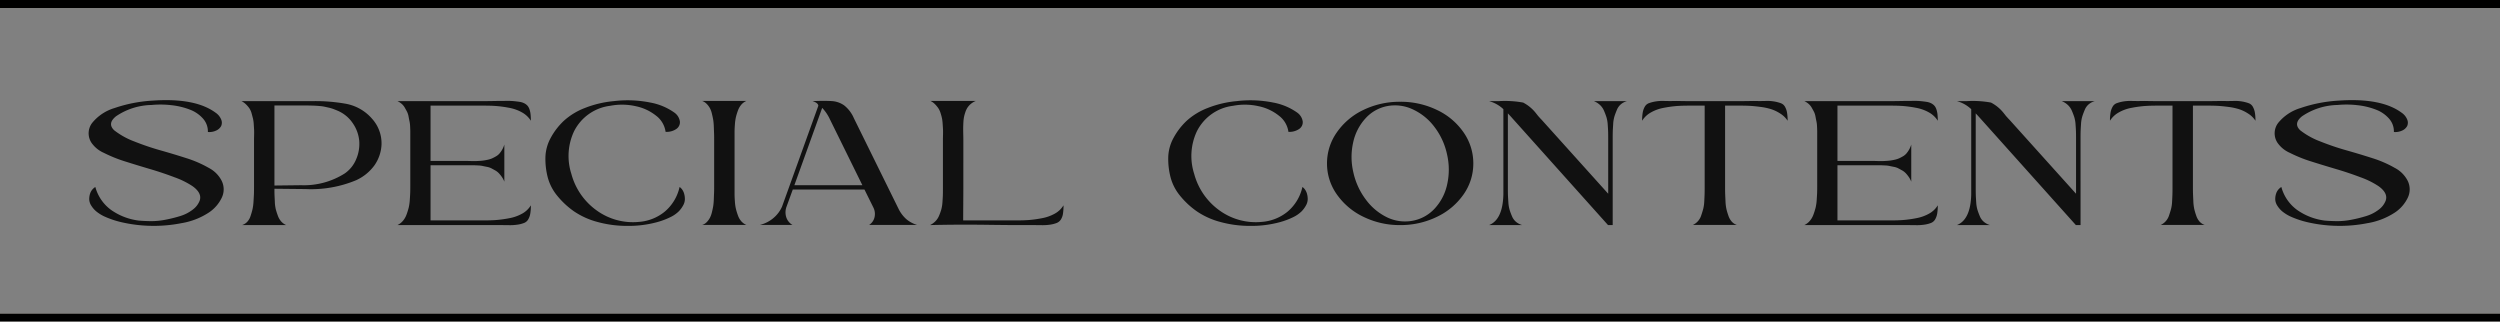
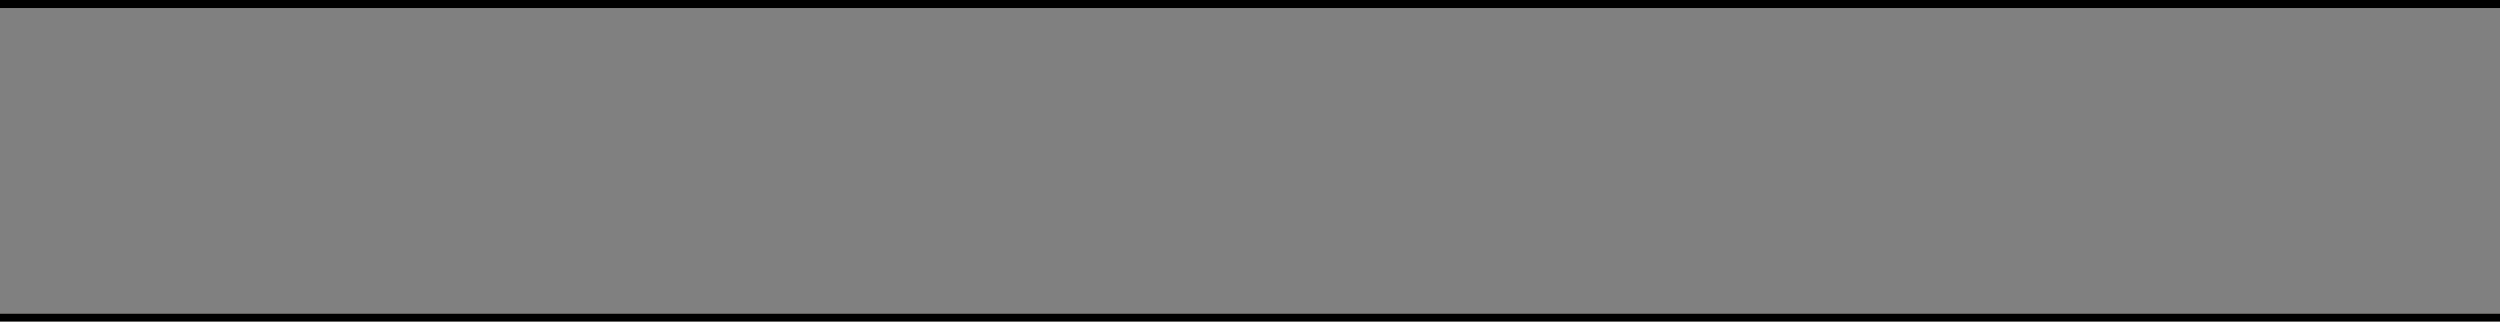
<svg xmlns="http://www.w3.org/2000/svg" width="311" height="40" viewBox="0 0 311 40">
  <rect x="0" y="0" width="311" height="40" fill="#808080" stroke="none" />
  <defs>
    <radialGradient id="a" cx="0.5" cy="0.5" r="0.5" gradientUnits="objectBoundingBox">
      <stop offset="0" stop-color="#fff" />
      <stop offset="1" stop-color="#fcf5ed" />
    </radialGradient>
  </defs>
  <g transform="translate(-224 -204)">
-     <path d="M0,0H311V1H0Z" transform="translate(224 204)" fill="url(#a)" />
    <path d="M0,0H311V1H0Z" transform="translate(224 204)" />
-     <path d="M17.56-5.54a2.394,2.394,0,0,1,.02,2.15,4.583,4.583,0,0,1-1.6,1.83,8.805,8.805,0,0,1-3.4,1.32A17.683,17.683,0,0,1,8.59.09,17.721,17.721,0,0,1,5.1-.36,11.335,11.335,0,0,1,3.22-.97a4.942,4.942,0,0,1-1.23-.72,3.014,3.014,0,0,1-.66-.77,1.531,1.531,0,0,1-.23-.76,2.171,2.171,0,0,1,.1-.67,1.492,1.492,0,0,1,.28-.52,1.57,1.57,0,0,1,.38-.33A5.21,5.21,0,0,0,3.84-1.87,7.609,7.609,0,0,0,7.26-.56q.66.06,1.51.07A9.083,9.083,0,0,0,10.6-.67a16.856,16.856,0,0,0,1.84-.46,4.824,4.824,0,0,0,1.52-.78,2.515,2.515,0,0,0,.88-1.13q.32-.92-.86-1.78a10.157,10.157,0,0,0-2.25-1.12Q10.26-6.5,8.7-6.96T5.62-7.9A17.367,17.367,0,0,1,2.93-8.98a3.657,3.657,0,0,1-1.55-1.26,2.127,2.127,0,0,1,.07-2.45,5.658,5.658,0,0,1,2.8-1.87,17.667,17.667,0,0,1,4.69-.92q5.34-.38,7.88,1.5a1.877,1.877,0,0,1,.7.86,1,1,0,0,1-.01.8,1.289,1.289,0,0,1-.62.56,2,2,0,0,1-1.03.18,2.387,2.387,0,0,0-.6-1.66,4.091,4.091,0,0,0-1.63-1.12,9.052,9.052,0,0,0-2.26-.55,11.874,11.874,0,0,0-2.53-.03,8.136,8.136,0,0,0-4.4,1.4q-1.12.9-.24,1.74a.655.655,0,0,0,.1.08,9.451,9.451,0,0,0,2.44,1.33A32.477,32.477,0,0,0,9.95-9.3q1.63.46,3.22.97a14.045,14.045,0,0,1,2.79,1.21A3.715,3.715,0,0,1,17.56-5.54ZM32.98-15.1a5.657,5.657,0,0,1,3.32,1.89,4.559,4.559,0,0,1,1.16,3.23,4.883,4.883,0,0,1-.86,2.52,5.752,5.752,0,0,1-2.3,1.88,14.537,14.537,0,0,1-6.28,1.1l-3.88-.04q0,.56.01.8t.04.83a4.738,4.738,0,0,0,.12.93q.09.34.25.78a2.212,2.212,0,0,0,.42.73A1.81,1.81,0,0,0,25.6,0H20.12a1.542,1.542,0,0,0,.63-.4,1.9,1.9,0,0,0,.42-.73q.15-.45.24-.83a6.283,6.283,0,0,0,.13-1.01q.04-.63.05-.92t.01-.89V-10.6q0-.08.01-.56t0-.67q-.01-.19-.04-.66a4.52,4.52,0,0,0-.09-.72q-.06-.25-.17-.65a2.223,2.223,0,0,0-.27-.64,3.342,3.342,0,0,0-.42-.5,2.221,2.221,0,0,0-.58-.42h8.84A21.735,21.735,0,0,1,32.98-15.1Zm-.1,8.68A3.973,3.973,0,0,0,34.31-8.2a4.8,4.8,0,0,0,.38-2.26,4.557,4.557,0,0,0-.79-2.19,4.288,4.288,0,0,0-1.88-1.57q-.28-.12-.55-.22a4.564,4.564,0,0,0-.58-.17l-.54-.12a4.705,4.705,0,0,0-.59-.08q-.36-.03-.54-.04t-.59-.02q-.41-.01-.56-.01H24.14v9.96l3.34-.04A9.457,9.457,0,0,0,32.88-6.42ZM50.22-.58q.84,0,1.52-.05a14.675,14.675,0,0,0,1.59-.22,5.234,5.234,0,0,0,1.62-.57,2.875,2.875,0,0,0,1.09-1.04,5.786,5.786,0,0,1-.08,1.07,2.069,2.069,0,0,1-.26.7,1.036,1.036,0,0,1-.49.42,3.612,3.612,0,0,1-.79.21,6.442,6.442,0,0,1-1.14.07Q52.62,0,51.76,0H39.44a2.06,2.06,0,0,0,.67-.51,2.49,2.49,0,0,0,.46-.79,8.312,8.312,0,0,0,.27-.86,5.775,5.775,0,0,0,.14-.99q.04-.59.05-.88t.01-.81v-6.82q0-.16-.02-.58a3.933,3.933,0,0,0-.07-.64q-.05-.22-.12-.6a2.2,2.2,0,0,0-.19-.61q-.12-.23-.28-.51a1.838,1.838,0,0,0-.39-.48,2.255,2.255,0,0,0-.53-.34H50.22q.56,0,1.54-.02.64,0,1.18-.01a8.56,8.56,0,0,1,.96.03q.42.04.74.09a1.905,1.905,0,0,1,.56.17,1.4,1.4,0,0,1,.4.29,1.271,1.271,0,0,1,.26.45,2.821,2.821,0,0,1,.14.62,7.16,7.16,0,0,1,.04.82,3.009,3.009,0,0,0-1.09-1.03,5.078,5.078,0,0,0-1.62-.58,14.675,14.675,0,0,0-1.59-.22q-.68-.05-1.52-.05H43.56v6.88h4.42q.14,0,.48.01t.55.01q.21,0,.55-.02t.57-.05q.23-.03.55-.1a2.724,2.724,0,0,0,.54-.17q.22-.1.48-.25a1.676,1.676,0,0,0,.44-.36,3.16,3.16,0,0,0,.34-.49,2.886,2.886,0,0,0,.26-.62V-5.4a2.616,2.616,0,0,0-.31-.59,4.147,4.147,0,0,0-.38-.47,1.964,1.964,0,0,0-.48-.36q-.29-.16-.48-.26a2.074,2.074,0,0,0-.55-.17q-.36-.07-.53-.11a3.531,3.531,0,0,0-.56-.06q-.39-.02-.51-.02H43.56V-.58ZM74.54-4.74a1.291,1.291,0,0,1,.33.33,1.708,1.708,0,0,1,.24.52,2.394,2.394,0,0,1,.09.67,1.639,1.639,0,0,1-.21.76,3.329,3.329,0,0,1-.57.77,3.938,3.938,0,0,1-1.06.72,9.1,9.1,0,0,1-1.64.61A13.323,13.323,0,0,1,68.08.1a13.824,13.824,0,0,1-3.76-.49,9.52,9.52,0,0,1-2.93-1.33,10.207,10.207,0,0,1-2.07-1.93,6.02,6.02,0,0,1-1.19-2.32,9.157,9.157,0,0,1-.28-2.47,5.3,5.3,0,0,1,.66-2.41,8.366,8.366,0,0,1,1.62-2.11,8.288,8.288,0,0,1,2.61-1.6,12.98,12.98,0,0,1,3.62-.86,14.356,14.356,0,0,1,4.56.18A7.487,7.487,0,0,1,73.88-14a1.645,1.645,0,0,1,.7,1.12,1.009,1.009,0,0,1-.47.94,2.124,2.124,0,0,1-1.31.34,3.036,3.036,0,0,0-1.16-1.99,6.007,6.007,0,0,0-2.56-1.2,7.75,7.75,0,0,0-3.16-.05,5.82,5.82,0,0,0-4.54,3.24,7.24,7.24,0,0,0-.3,5.24A8.175,8.175,0,0,0,64.2-1.84,7.693,7.693,0,0,0,69.52-.4a5.714,5.714,0,0,0,3.16-1.26A5.574,5.574,0,0,0,74.54-4.74Zm6.84-.06v.99q0,.31.04.87a5.771,5.771,0,0,0,.13.93,7.756,7.756,0,0,0,.25.81,2.212,2.212,0,0,0,.42.73,1.81,1.81,0,0,0,.62.45H77.36a1.307,1.307,0,0,0,.56-.35,2.409,2.409,0,0,0,.39-.53,3.154,3.154,0,0,0,.26-.73q.11-.45.16-.77a7.75,7.75,0,0,0,.07-.87q.02-.55.03-.78t.01-.75v-5.86q0-.5-.01-.74t-.03-.79a7.4,7.4,0,0,0-.07-.86q-.05-.31-.16-.77a2.939,2.939,0,0,0-.26-.73,2.523,2.523,0,0,0-.39-.52,1.5,1.5,0,0,0-.56-.37h5.48a1.754,1.754,0,0,0-.62.46,2.357,2.357,0,0,0-.42.73,6.887,6.887,0,0,0-.25.81,6.029,6.029,0,0,0-.13.94q-.04.56-.04.86V-4.8Zm20.38,2.74a4.241,4.241,0,0,0,.95,1.29,3.716,3.716,0,0,0,1.37.75H98.12a1.533,1.533,0,0,0,.67-.95,1.778,1.778,0,0,0-.15-1.23l-1.1-2.22H88.62l-.8,2.2a2.021,2.021,0,0,0-.01,1.24,1.722,1.722,0,0,0,.77.96H84.54a4.191,4.191,0,0,0,1.68-.86,3.983,3.983,0,0,0,1.06-1.4L91.8-14.84q-.02-.36-.72-.58,1.38-.06,2.31-.01A3.01,3.01,0,0,1,95-14.9a4.072,4.072,0,0,1,1.22,1.6ZM88.82-4.96h8.46l-4.04-8.2a5.266,5.266,0,0,0-.96-1.42ZM116.48-.58q.84,0,1.52-.05a14.675,14.675,0,0,0,1.59-.22,5.234,5.234,0,0,0,1.62-.57,2.875,2.875,0,0,0,1.09-1.04,6.6,6.6,0,0,1-.07,1.07,1.823,1.823,0,0,1-.26.7,1.093,1.093,0,0,1-.5.42,3.612,3.612,0,0,1-.79.21,6.367,6.367,0,0,1-1.13.07Q118.9,0,118.02,0h-1.54q-1.2,0-3.41-.03t-3.98-.02q-1.77.01-3.39.05a2.469,2.469,0,0,0,.68-.49,2.218,2.218,0,0,0,.45-.7,7.078,7.078,0,0,0,.27-.76,4.537,4.537,0,0,0,.14-.89q.04-.54.05-.84t.01-.86v-6.12q0-.1.01-.56t0-.66q-.01-.2-.04-.66a5.765,5.765,0,0,0-.08-.71q-.05-.25-.17-.64a2.432,2.432,0,0,0-.28-.63,3.669,3.669,0,0,0-.41-.5,2.069,2.069,0,0,0-.57-.42h5.62a2.243,2.243,0,0,0-.6.36,2.228,2.228,0,0,0-.42.46,2.519,2.519,0,0,0-.28.6,4.636,4.636,0,0,0-.17.64,5.656,5.656,0,0,0-.07.71q-.02.43-.02.69t.01.7q.01.44.01.62V-4.8q0,.7-.01,2.11t-.01,2.11Zm35.54-4.16a1.292,1.292,0,0,1,.33.33,1.708,1.708,0,0,1,.24.52,2.393,2.393,0,0,1,.09.67,1.639,1.639,0,0,1-.21.76,3.329,3.329,0,0,1-.57.77,3.938,3.938,0,0,1-1.06.72,9.1,9.1,0,0,1-1.64.61,13.323,13.323,0,0,1-3.64.46,13.824,13.824,0,0,1-3.76-.49,9.521,9.521,0,0,1-2.93-1.33,10.207,10.207,0,0,1-2.07-1.93,6.02,6.02,0,0,1-1.19-2.32,9.157,9.157,0,0,1-.28-2.47,5.3,5.3,0,0,1,.66-2.41,8.366,8.366,0,0,1,1.62-2.11,8.288,8.288,0,0,1,2.61-1.6,12.98,12.98,0,0,1,3.62-.86,14.356,14.356,0,0,1,4.56.18A7.487,7.487,0,0,1,151.36-14a1.645,1.645,0,0,1,.7,1.12,1.009,1.009,0,0,1-.47.94,2.124,2.124,0,0,1-1.31.34,3.036,3.036,0,0,0-1.16-1.99,6.007,6.007,0,0,0-2.56-1.2,7.75,7.75,0,0,0-3.16-.05,5.82,5.82,0,0,0-4.54,3.24,7.24,7.24,0,0,0-.3,5.24,8.176,8.176,0,0,0,3.12,4.52A7.693,7.693,0,0,0,147-.4a5.714,5.714,0,0,0,3.16-1.26A5.574,5.574,0,0,0,152.02-4.74Zm7.58-9.58a10.342,10.342,0,0,1,4.58-1.02,10.342,10.342,0,0,1,4.58,1.02,8.308,8.308,0,0,1,3.31,2.79,6.7,6.7,0,0,1,1.21,3.86,6.654,6.654,0,0,1-1.21,3.85,8.416,8.416,0,0,1-3.31,2.79A10.259,10.259,0,0,1,164.18,0a10.2,10.2,0,0,1-4.57-1.03,8.51,8.51,0,0,1-3.31-2.79,6.616,6.616,0,0,1-1.22-3.85,6.662,6.662,0,0,1,1.22-3.86A8.416,8.416,0,0,1,159.6-14.32Zm3,13.38a5.16,5.16,0,0,0,3.14.4,4.946,4.946,0,0,0,2.72-1.5,6.35,6.35,0,0,0,1.56-2.99,8.383,8.383,0,0,0,0-3.73,8.538,8.538,0,0,0-1.56-3.43,7.076,7.076,0,0,0-2.7-2.2,5.172,5.172,0,0,0-3.14-.42,4.865,4.865,0,0,0-2.72,1.5,6.416,6.416,0,0,0-1.56,3,8.247,8.247,0,0,0,.01,3.72,8.731,8.731,0,0,0,1.57,3.43A7.177,7.177,0,0,0,162.6-.94Zm29.8-14.48a1.961,1.961,0,0,0-.76.39,1.813,1.813,0,0,0-.5.7q-.18.43-.3.8a4.085,4.085,0,0,0-.16.96q-.04.59-.05.91t-.01.86V0h-.58l-12.2-13.62q-.14-.14-.26-.28v9.28q0,.56.01.88t.05.9a4.212,4.212,0,0,0,.16.96q.12.38.3.8a1.78,1.78,0,0,0,.51.69,2.068,2.068,0,0,0,.75.39h-4.12q1.7-.68,1.78-3.8V-14.42a4.231,4.231,0,0,0-1.78-1h1.22a12.62,12.62,0,0,1,3.02.18,4.884,4.884,0,0,1,1.62,1.36q.1.12.15.19a2.106,2.106,0,0,0,.15.18l.19.21q.09.1.19.2l8.28,9.2v-6.96q0-.5-.01-.8t-.05-.85a3.96,3.96,0,0,0-.16-.92q-.12-.37-.3-.79a2.117,2.117,0,0,0-.5-.72,2.46,2.46,0,0,0-.76-.48Zm14.16,0q.56,0,1.54-.02.86.02,1.52,0a5.254,5.254,0,0,1,1.13.07,4.921,4.921,0,0,1,.79.21.964.964,0,0,1,.5.42,2.182,2.182,0,0,1,.26.71,5.65,5.65,0,0,1,.08,1.05,2.961,2.961,0,0,0-.88-.87,4.753,4.753,0,0,0-1.14-.56,7.443,7.443,0,0,0-1.35-.29q-.77-.1-1.29-.13t-1.16-.03H204.6V-4.8q0,.6.01.89t.04.92a5.736,5.736,0,0,0,.12,1.01,8,8,0,0,0,.25.83,2.083,2.083,0,0,0,.42.73,1.466,1.466,0,0,0,.62.4H200.6a1.983,1.983,0,0,0,.61-.45,2,2,0,0,0,.42-.73q.15-.44.25-.81a4.581,4.581,0,0,0,.13-.93q.03-.56.04-.87t.01-.81V-14.86H200.1q-.84,0-1.52.05a14.675,14.675,0,0,0-1.59.22,5.078,5.078,0,0,0-1.62.58,3.009,3.009,0,0,0-1.09,1.03,5.65,5.65,0,0,1,.08-1.05,2.182,2.182,0,0,1,.26-.71.969.969,0,0,1,.49-.42,4.565,4.565,0,0,1,.79-.21,5.383,5.383,0,0,1,1.14-.07q.66.02,1.52,0,.98.02,1.54.02h6.46ZM225.24-.58q.84,0,1.52-.05a14.675,14.675,0,0,0,1.59-.22,5.234,5.234,0,0,0,1.62-.57,2.875,2.875,0,0,0,1.09-1.04,5.787,5.787,0,0,1-.08,1.07,2.068,2.068,0,0,1-.26.7,1.036,1.036,0,0,1-.49.42,3.612,3.612,0,0,1-.79.21,6.442,6.442,0,0,1-1.14.07Q227.64,0,226.78,0H214.46a2.06,2.06,0,0,0,.67-.51,2.49,2.49,0,0,0,.46-.79,8.314,8.314,0,0,0,.27-.86,5.774,5.774,0,0,0,.14-.99q.04-.59.05-.88t.01-.81v-6.82q0-.16-.02-.58a3.932,3.932,0,0,0-.07-.64q-.05-.22-.12-.6a2.2,2.2,0,0,0-.19-.61q-.12-.23-.28-.51a1.838,1.838,0,0,0-.39-.48,2.255,2.255,0,0,0-.53-.34h10.78q.56,0,1.54-.02.64,0,1.18-.01a8.56,8.56,0,0,1,.96.03q.42.04.74.09a1.9,1.9,0,0,1,.56.17,1.405,1.405,0,0,1,.4.29,1.271,1.271,0,0,1,.26.45,2.821,2.821,0,0,1,.14.62,7.162,7.162,0,0,1,.04.82,3.009,3.009,0,0,0-1.09-1.03,5.078,5.078,0,0,0-1.62-.58,14.676,14.676,0,0,0-1.59-.22q-.68-.05-1.52-.05h-6.66v6.88H223q.14,0,.48.01t.55.01q.21,0,.55-.02t.57-.05q.23-.03.55-.1a2.724,2.724,0,0,0,.54-.17q.22-.1.48-.25a1.676,1.676,0,0,0,.44-.36,3.158,3.158,0,0,0,.34-.49,2.885,2.885,0,0,0,.26-.62V-5.4a2.617,2.617,0,0,0-.31-.59,4.147,4.147,0,0,0-.38-.47,1.964,1.964,0,0,0-.48-.36q-.29-.16-.48-.26a2.074,2.074,0,0,0-.55-.17q-.36-.07-.53-.11a3.531,3.531,0,0,0-.56-.06q-.39-.02-.51-.02h-5.38V-.58ZM250.6-15.42a1.961,1.961,0,0,0-.76.39,1.813,1.813,0,0,0-.5.7q-.18.43-.3.8a4.085,4.085,0,0,0-.16.96q-.04.59-.05.91t-.01.86V0h-.58l-12.2-13.62q-.14-.14-.26-.28v9.28q0,.56.01.88t.05.9a4.212,4.212,0,0,0,.16.96q.12.38.3.8a1.78,1.78,0,0,0,.51.69,2.068,2.068,0,0,0,.75.39h-4.12q1.7-.68,1.78-3.8V-14.42a4.231,4.231,0,0,0-1.78-1h1.22a12.62,12.62,0,0,1,3.02.18,4.884,4.884,0,0,1,1.62,1.36q.1.12.15.19a2.106,2.106,0,0,0,.15.18l.19.21q.09.1.19.2l8.28,9.2v-6.96q0-.5-.01-.8t-.05-.85a3.96,3.96,0,0,0-.16-.92q-.12-.37-.3-.79a2.117,2.117,0,0,0-.5-.72,2.46,2.46,0,0,0-.76-.48Zm14.16,0q.56,0,1.54-.02.86.02,1.52,0a5.254,5.254,0,0,1,1.13.07,4.922,4.922,0,0,1,.79.21.964.964,0,0,1,.5.42,2.182,2.182,0,0,1,.26.71,5.652,5.652,0,0,1,.08,1.05,2.961,2.961,0,0,0-.88-.87,4.753,4.753,0,0,0-1.14-.56,7.443,7.443,0,0,0-1.35-.29q-.77-.1-1.29-.13t-1.16-.03H262.8V-4.8q0,.6.01.89t.04.92a5.736,5.736,0,0,0,.12,1.01,8.008,8.008,0,0,0,.25.83,2.083,2.083,0,0,0,.42.73,1.466,1.466,0,0,0,.62.4H258.8a1.984,1.984,0,0,0,.61-.45,2,2,0,0,0,.42-.73q.15-.44.25-.81a4.579,4.579,0,0,0,.13-.93q.03-.56.04-.87t.01-.81V-14.86H258.3q-.84,0-1.52.05a14.675,14.675,0,0,0-1.59.22,5.078,5.078,0,0,0-1.62.58,3.009,3.009,0,0,0-1.09,1.03,5.65,5.65,0,0,1,.08-1.05,2.182,2.182,0,0,1,.26-.71.969.969,0,0,1,.49-.42,4.565,4.565,0,0,1,.79-.21,5.383,5.383,0,0,1,1.14-.07q.66.02,1.52,0,.98.02,1.54.02h6.46ZM289.5-5.54a2.394,2.394,0,0,1,.02,2.15,4.583,4.583,0,0,1-1.6,1.83,8.805,8.805,0,0,1-3.4,1.32,17.683,17.683,0,0,1-3.99.33,17.721,17.721,0,0,1-3.49-.45,11.335,11.335,0,0,1-1.88-.61,4.942,4.942,0,0,1-1.23-.72,3.015,3.015,0,0,1-.66-.77,1.531,1.531,0,0,1-.23-.76,2.17,2.17,0,0,1,.1-.67,1.491,1.491,0,0,1,.28-.52,1.569,1.569,0,0,1,.38-.33,5.21,5.21,0,0,0,1.98,2.87A7.609,7.609,0,0,0,279.2-.56q.66.06,1.51.07a9.083,9.083,0,0,0,1.83-.18,16.857,16.857,0,0,0,1.84-.46,4.824,4.824,0,0,0,1.52-.78,2.515,2.515,0,0,0,.88-1.13q.32-.92-.86-1.78a10.156,10.156,0,0,0-2.25-1.12q-1.47-.56-3.03-1.02t-3.08-.94a17.367,17.367,0,0,1-2.69-1.08,3.656,3.656,0,0,1-1.55-1.26,2.127,2.127,0,0,1,.07-2.45,5.658,5.658,0,0,1,2.8-1.87,17.667,17.667,0,0,1,4.69-.92q5.34-.38,7.88,1.5a1.877,1.877,0,0,1,.7.86,1,1,0,0,1-.01.8,1.289,1.289,0,0,1-.62.56,2,2,0,0,1-1.03.18,2.387,2.387,0,0,0-.6-1.66,4.091,4.091,0,0,0-1.63-1.12,9.052,9.052,0,0,0-2.26-.55,11.874,11.874,0,0,0-2.53-.03,8.136,8.136,0,0,0-4.4,1.4q-1.12.9-.24,1.74a.654.654,0,0,0,.1.08,9.451,9.451,0,0,0,2.44,1.33,32.478,32.478,0,0,0,3.21,1.09q1.63.46,3.22.97a14.045,14.045,0,0,1,2.79,1.21A3.715,3.715,0,0,1,289.5-5.54Z" transform="translate(234 232)" fill="#111" />
    <path d="M0,0H311V1H0Z" transform="translate(224 243)" fill="url(#a)" />
    <path d="M0,0H311V1H0Z" transform="translate(224 243)" />
  </g>
</svg>